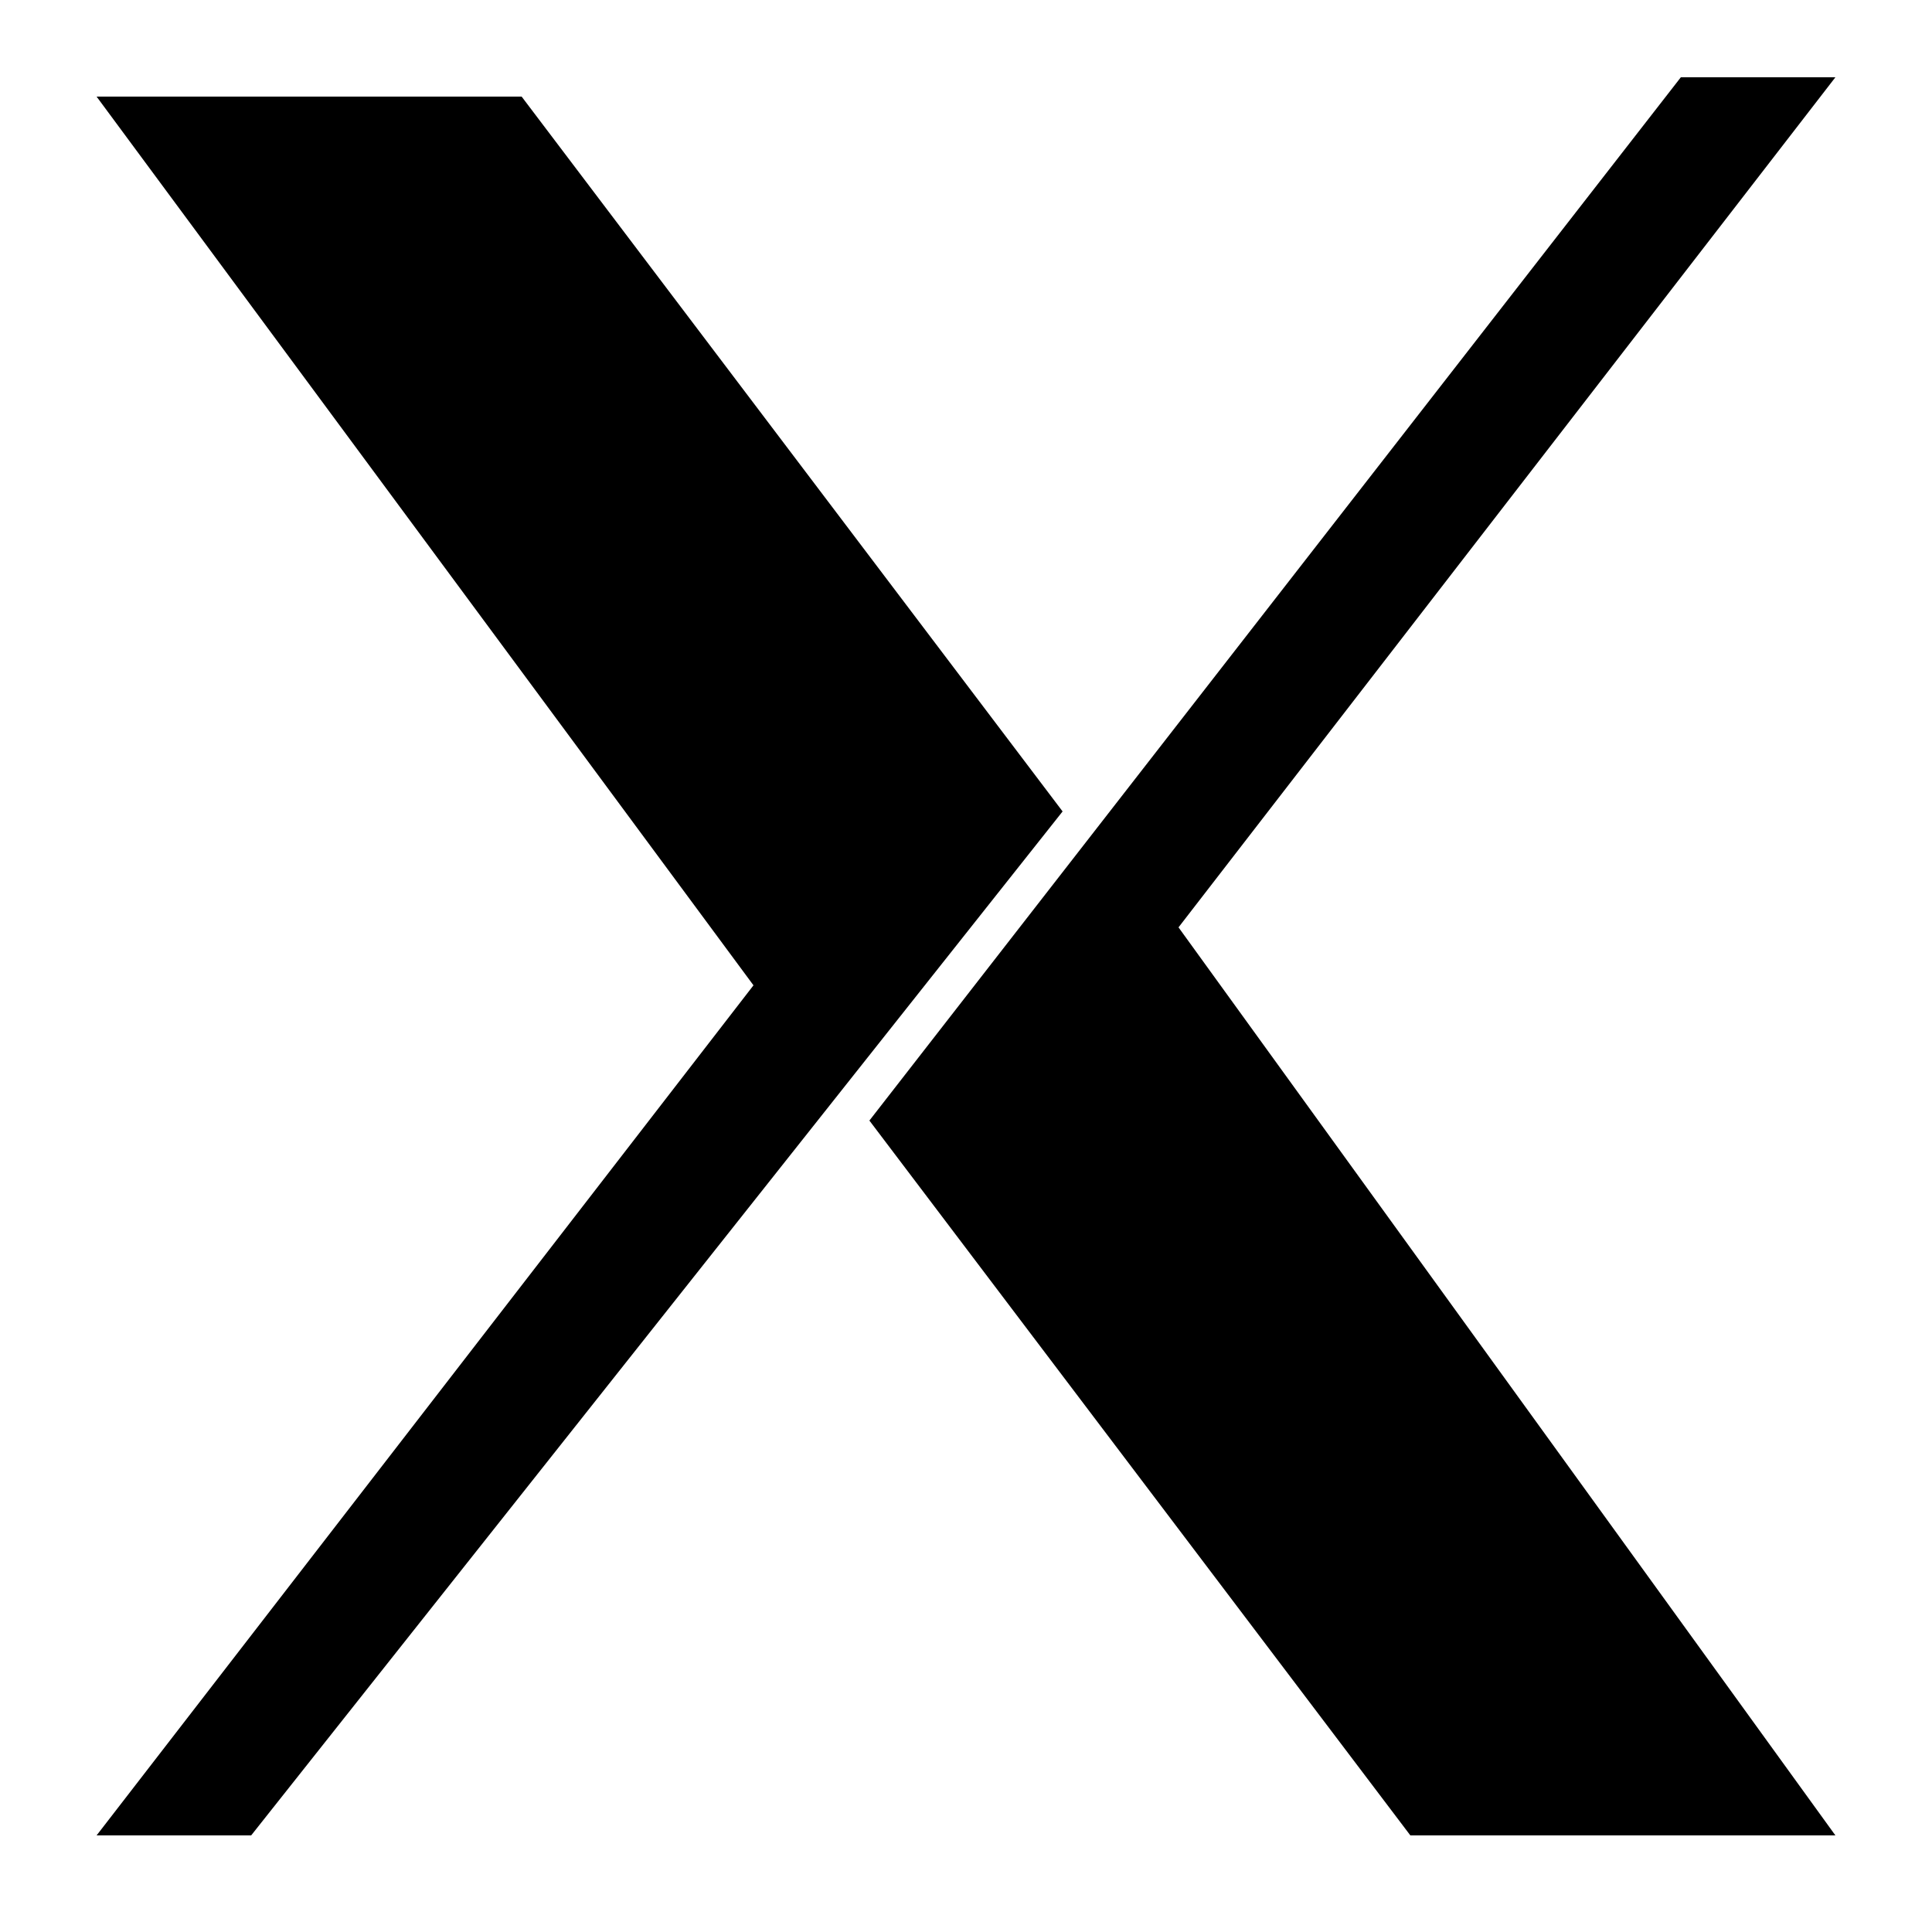
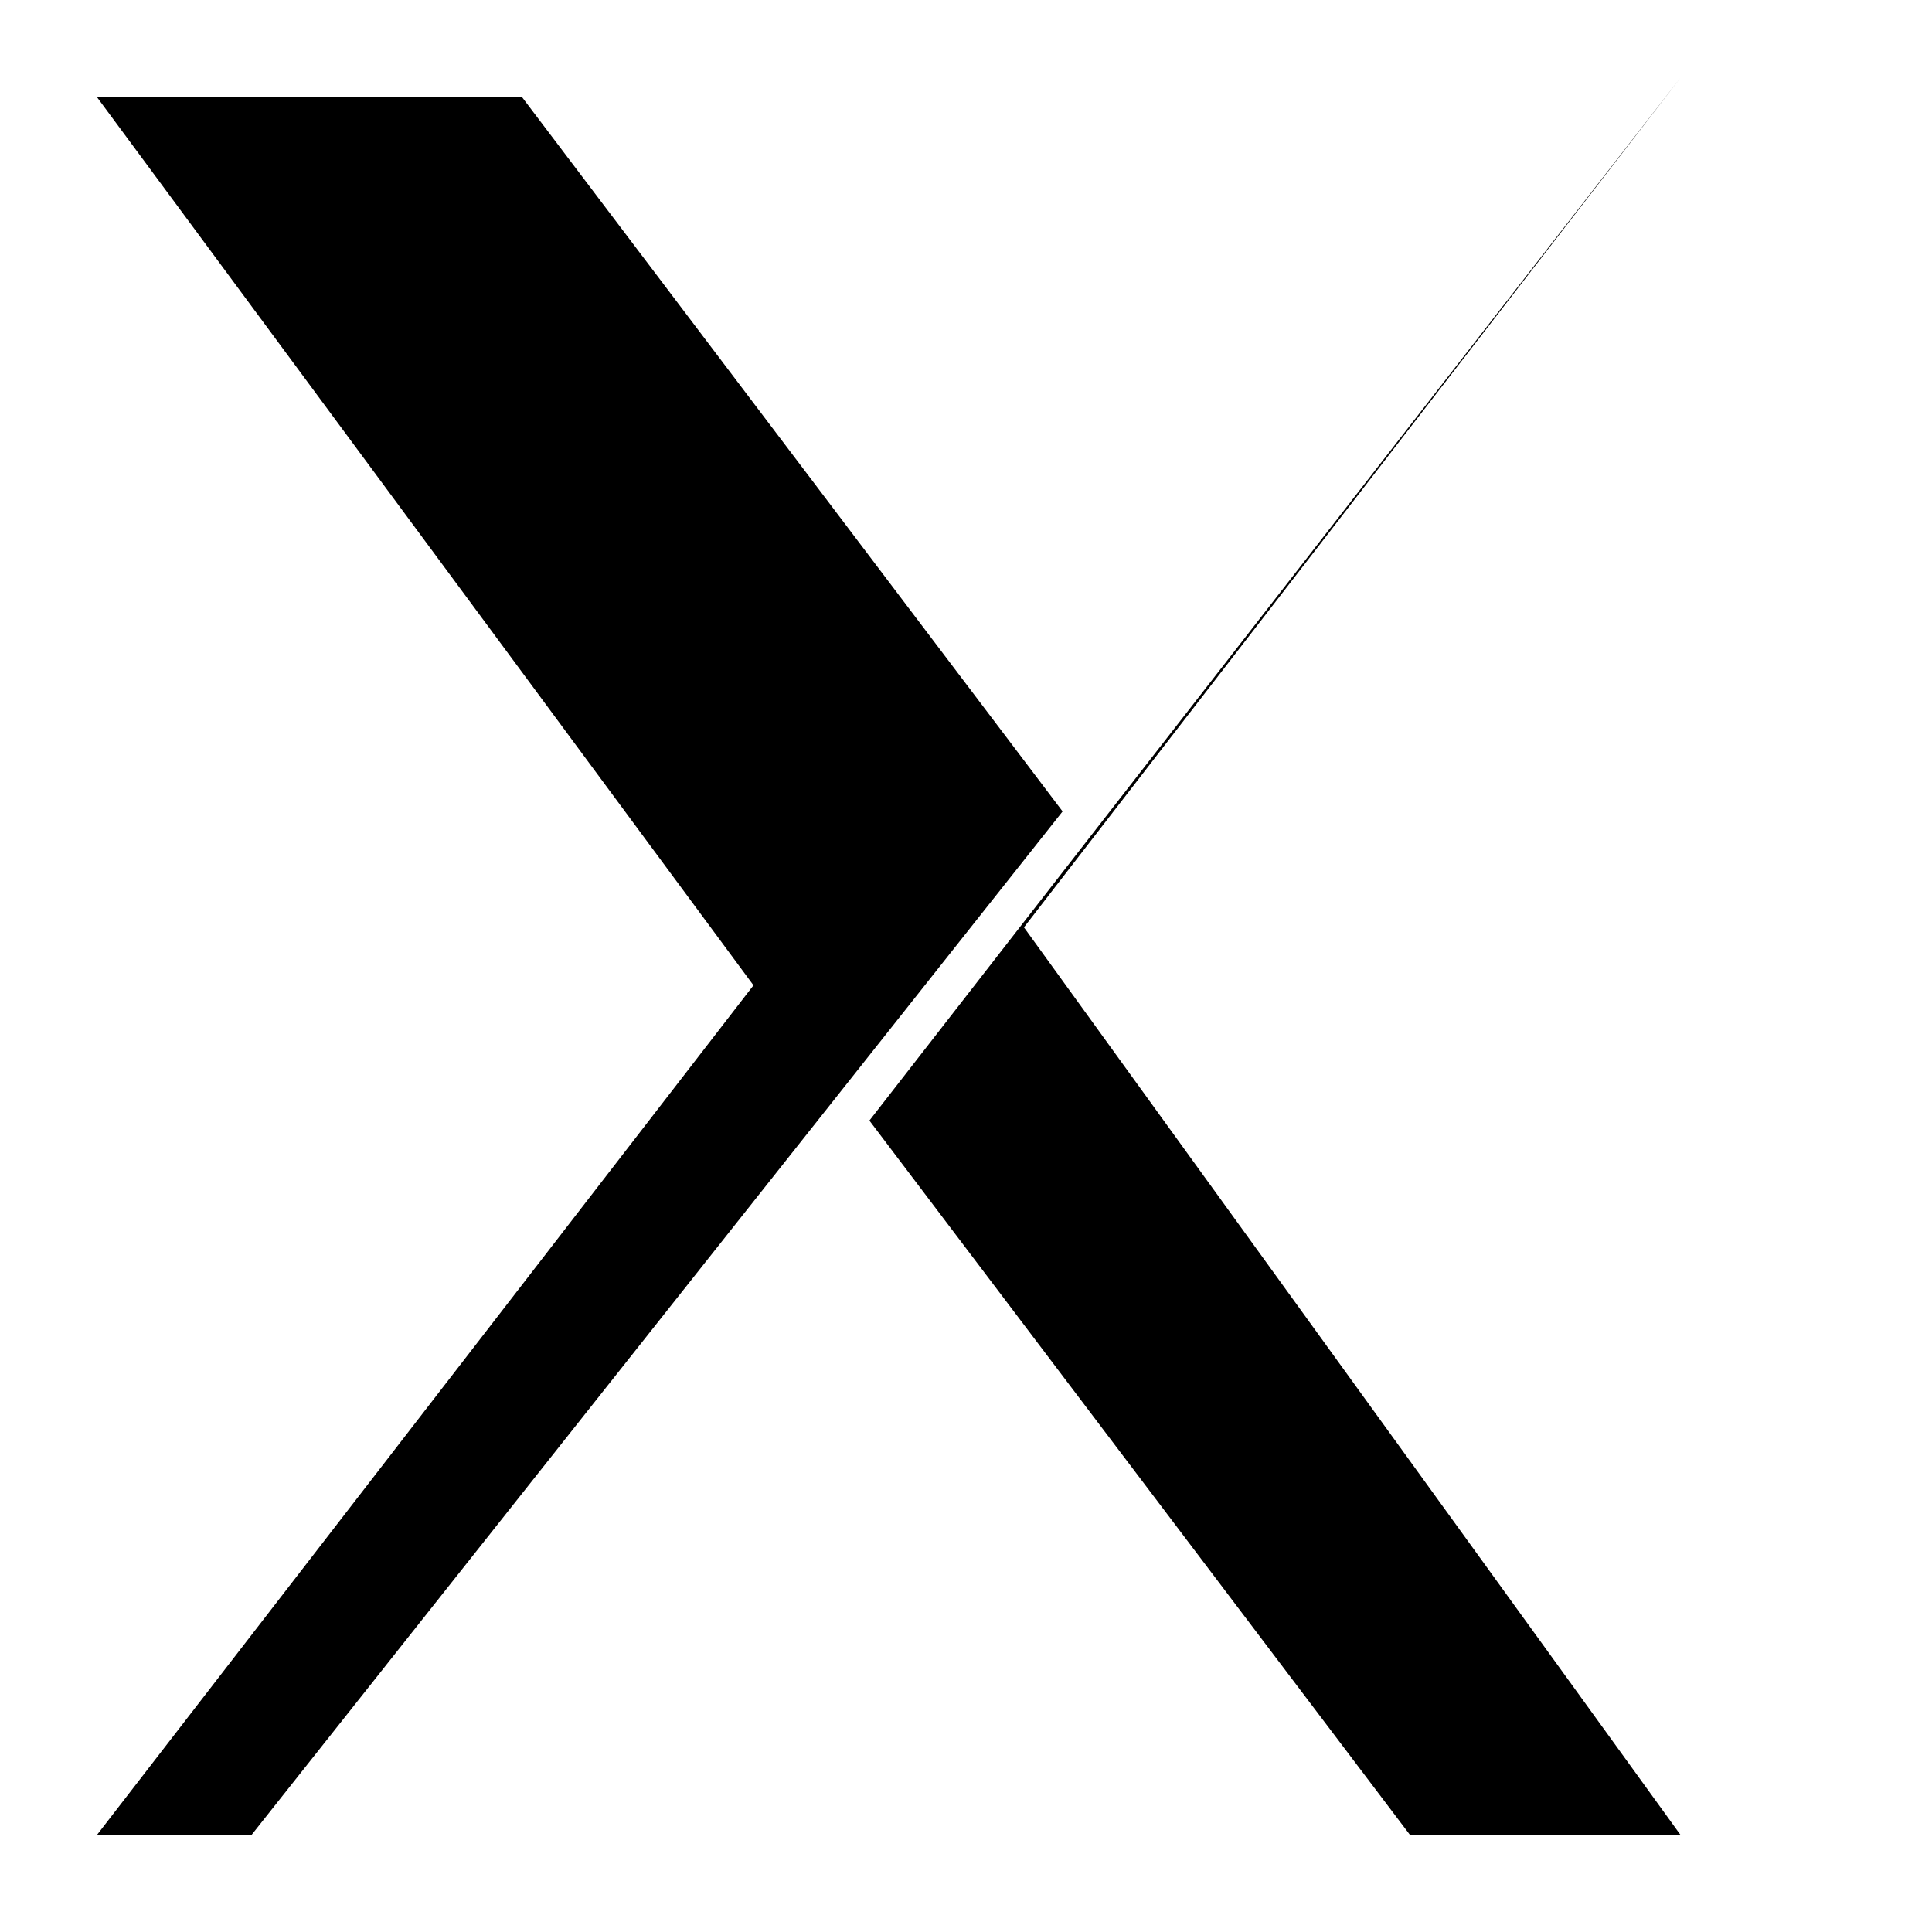
<svg xmlns="http://www.w3.org/2000/svg" xmlns:xlink="http://www.w3.org/1999/xlink" viewBox="0 0 100 100">
-   <path d="M5,95l34-44l-34-46h22l28,37l-42,53zM73,95l-28-37l42-54h8l-34,44l34,47z" />
+   <path d="M5,95l34-44l-34-46h22l28,37l-42,53zM73,95l-28-37l42-54l-34,44l34,47z" />
  <audio begin="2s" dur="4s" repeatCount="2" end="7s" xlink:href="sounds/poker_music.mp3" />
</svg>